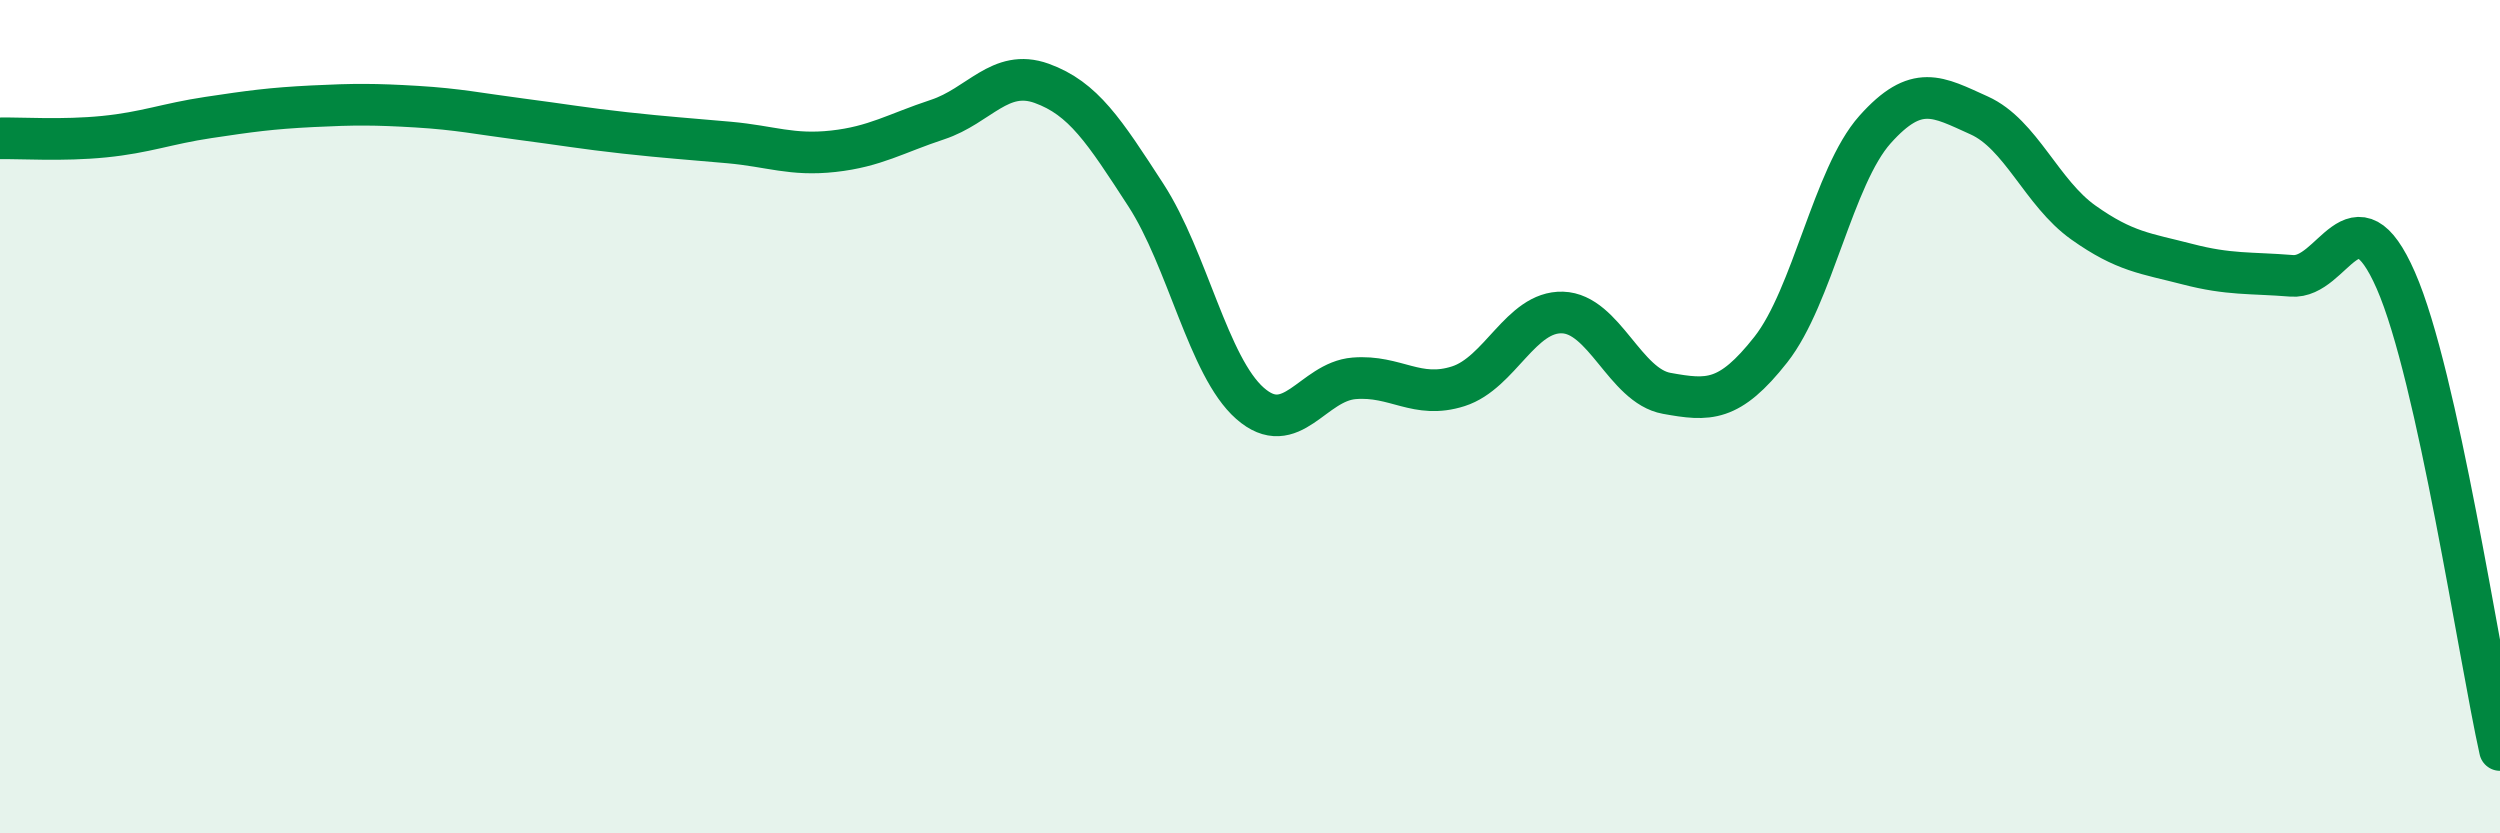
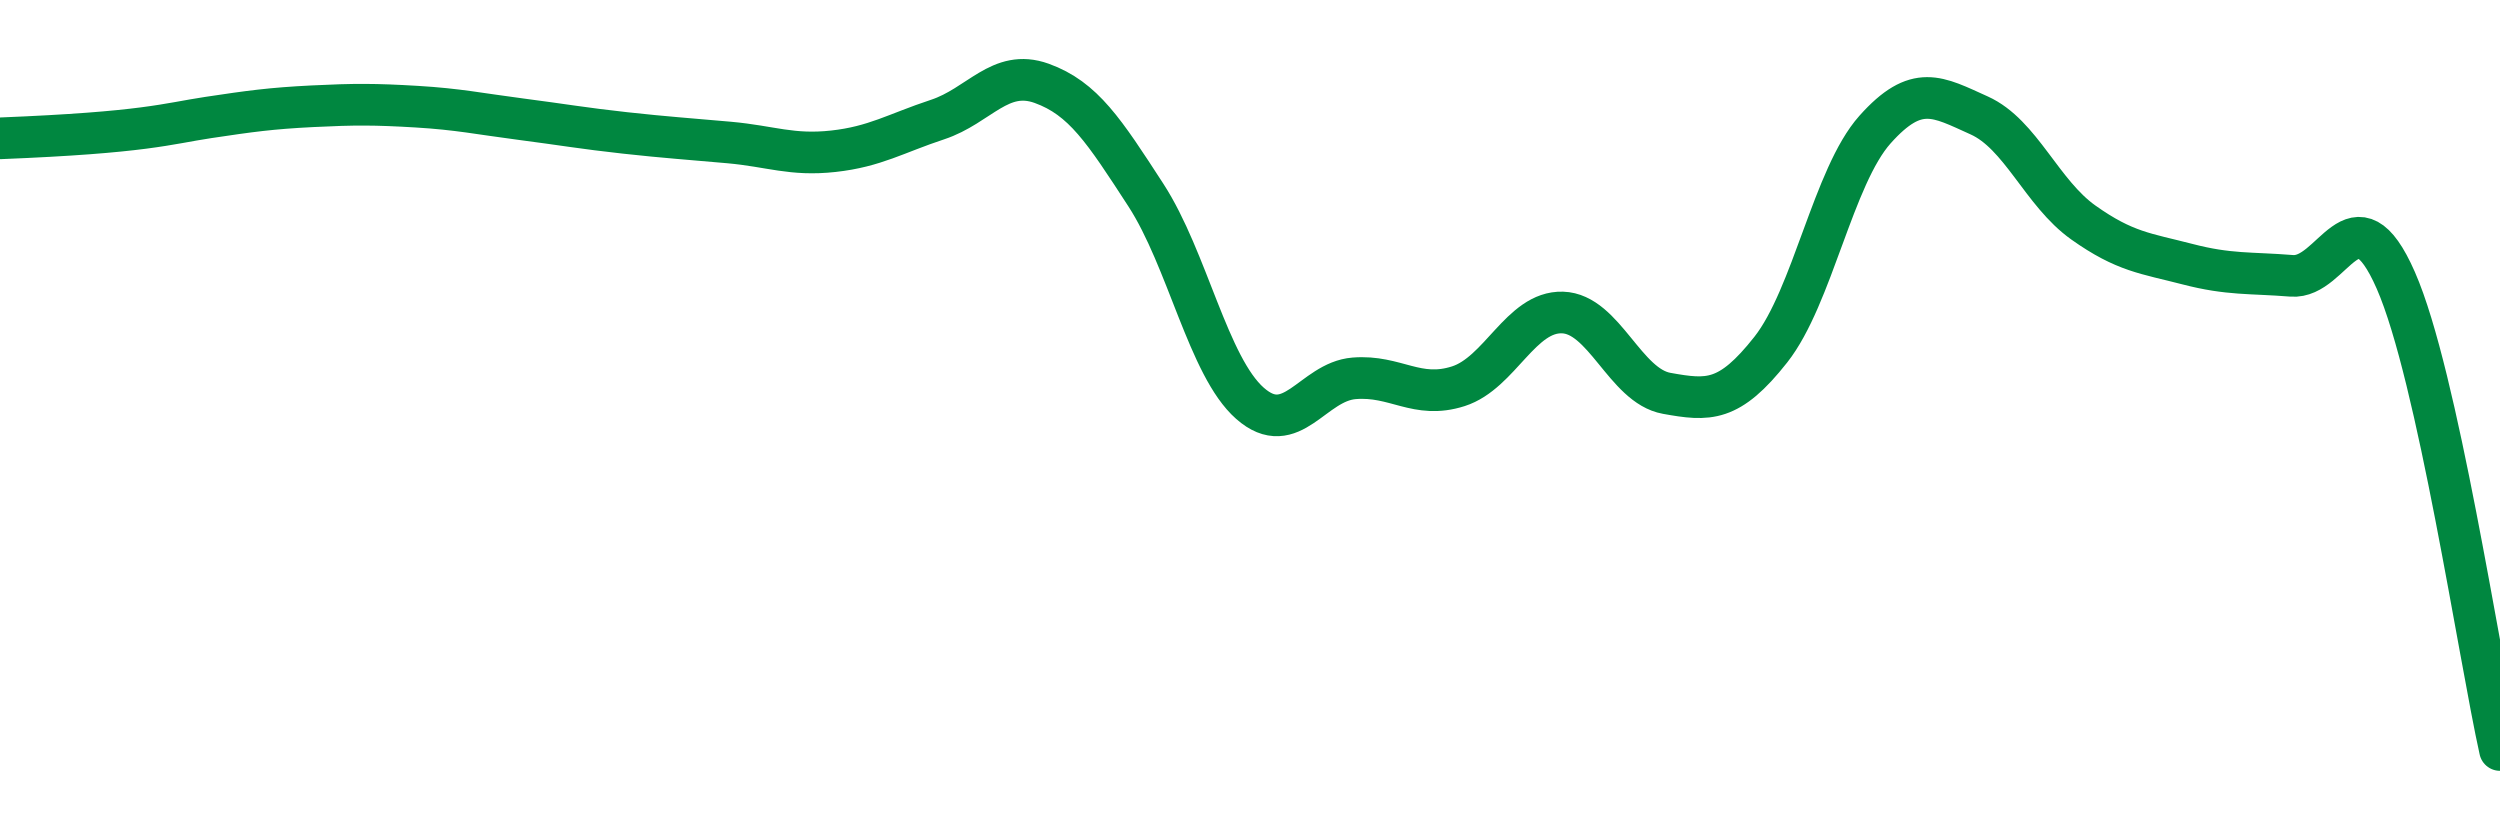
<svg xmlns="http://www.w3.org/2000/svg" width="60" height="20" viewBox="0 0 60 20">
-   <path d="M 0,3.32 C 0.5,3.31 1.5,3.38 2.5,3.28 C 3.5,3.18 4,2.97 5,2.82 C 6,2.67 6.5,2.6 7.5,2.55 C 8.5,2.5 9,2.5 10,2.56 C 11,2.62 11.5,2.73 12.5,2.86 C 13.5,2.99 14,3.08 15,3.19 C 16,3.3 16.5,3.33 17.5,3.42 C 18.5,3.51 19,3.74 20,3.63 C 21,3.52 21.5,3.2 22.5,2.87 C 23.5,2.54 24,1.64 25,2 C 26,2.36 26.5,3.14 27.5,4.68 C 28.5,6.22 29,8.8 30,9.68 C 31,10.56 31.5,9.16 32.5,9.08 C 33.5,9 34,9.59 35,9.27 C 36,8.95 36.5,7.47 37.5,7.5 C 38.5,7.53 39,9.26 40,9.44 C 41,9.62 41.5,9.66 42.5,8.39 C 43.5,7.12 44,4.23 45,3.11 C 46,1.99 46.5,2.32 47.5,2.77 C 48.5,3.22 49,4.63 50,5.34 C 51,6.05 51.5,6.08 52.5,6.34 C 53.5,6.6 54,6.54 55,6.62 C 56,6.7 56.5,4.45 57.5,6.73 C 58.5,9.01 59.5,15.75 60,18L60 20L0 20Z" fill="#008740" opacity="0.1" stroke-linecap="round" stroke-linejoin="round" />
-   <path d="M 0,3.32 C 0.5,3.31 1.5,3.38 2.5,3.28 C 3.5,3.18 4,2.97 5,2.82 C 6,2.67 6.5,2.6 7.5,2.55 C 8.5,2.5 9,2.5 10,2.56 C 11,2.62 11.5,2.73 12.5,2.86 C 13.5,2.99 14,3.08 15,3.19 C 16,3.3 16.5,3.33 17.5,3.42 C 18.5,3.51 19,3.74 20,3.63 C 21,3.52 21.5,3.2 22.5,2.87 C 23.5,2.54 24,1.64 25,2 C 26,2.36 26.5,3.14 27.5,4.68 C 28.5,6.22 29,8.8 30,9.68 C 31,10.56 31.5,9.16 32.5,9.08 C 33.5,9 34,9.59 35,9.27 C 36,8.95 36.5,7.47 37.5,7.5 C 38.5,7.53 39,9.26 40,9.44 C 41,9.62 41.5,9.66 42.5,8.39 C 43.5,7.12 44,4.23 45,3.11 C 46,1.99 46.5,2.32 47.5,2.77 C 48.5,3.22 49,4.63 50,5.34 C 51,6.05 51.5,6.08 52.5,6.34 C 53.5,6.6 54,6.54 55,6.62 C 56,6.7 56.5,4.45 57.5,6.73 C 58.5,9.01 59.5,15.75 60,18" stroke="#008740" stroke-width="1" fill="none" stroke-linecap="round" stroke-linejoin="round" />
+   <path d="M 0,3.32 C 3.5,3.18 4,2.97 5,2.82 C 6,2.67 6.5,2.6 7.5,2.55 C 8.5,2.5 9,2.5 10,2.56 C 11,2.62 11.5,2.73 12.5,2.86 C 13.5,2.99 14,3.08 15,3.19 C 16,3.3 16.5,3.33 17.5,3.42 C 18.5,3.51 19,3.74 20,3.63 C 21,3.52 21.5,3.2 22.5,2.87 C 23.5,2.54 24,1.64 25,2 C 26,2.36 26.5,3.14 27.5,4.68 C 28.5,6.22 29,8.8 30,9.68 C 31,10.56 31.5,9.16 32.5,9.08 C 33.5,9 34,9.59 35,9.27 C 36,8.95 36.5,7.47 37.5,7.5 C 38.5,7.53 39,9.26 40,9.44 C 41,9.62 41.5,9.66 42.5,8.39 C 43.5,7.12 44,4.23 45,3.11 C 46,1.99 46.5,2.32 47.5,2.77 C 48.5,3.22 49,4.63 50,5.34 C 51,6.05 51.5,6.08 52.5,6.34 C 53.5,6.6 54,6.54 55,6.62 C 56,6.7 56.5,4.45 57.5,6.73 C 58.5,9.01 59.5,15.75 60,18" stroke="#008740" stroke-width="1" fill="none" stroke-linecap="round" stroke-linejoin="round" />
</svg>